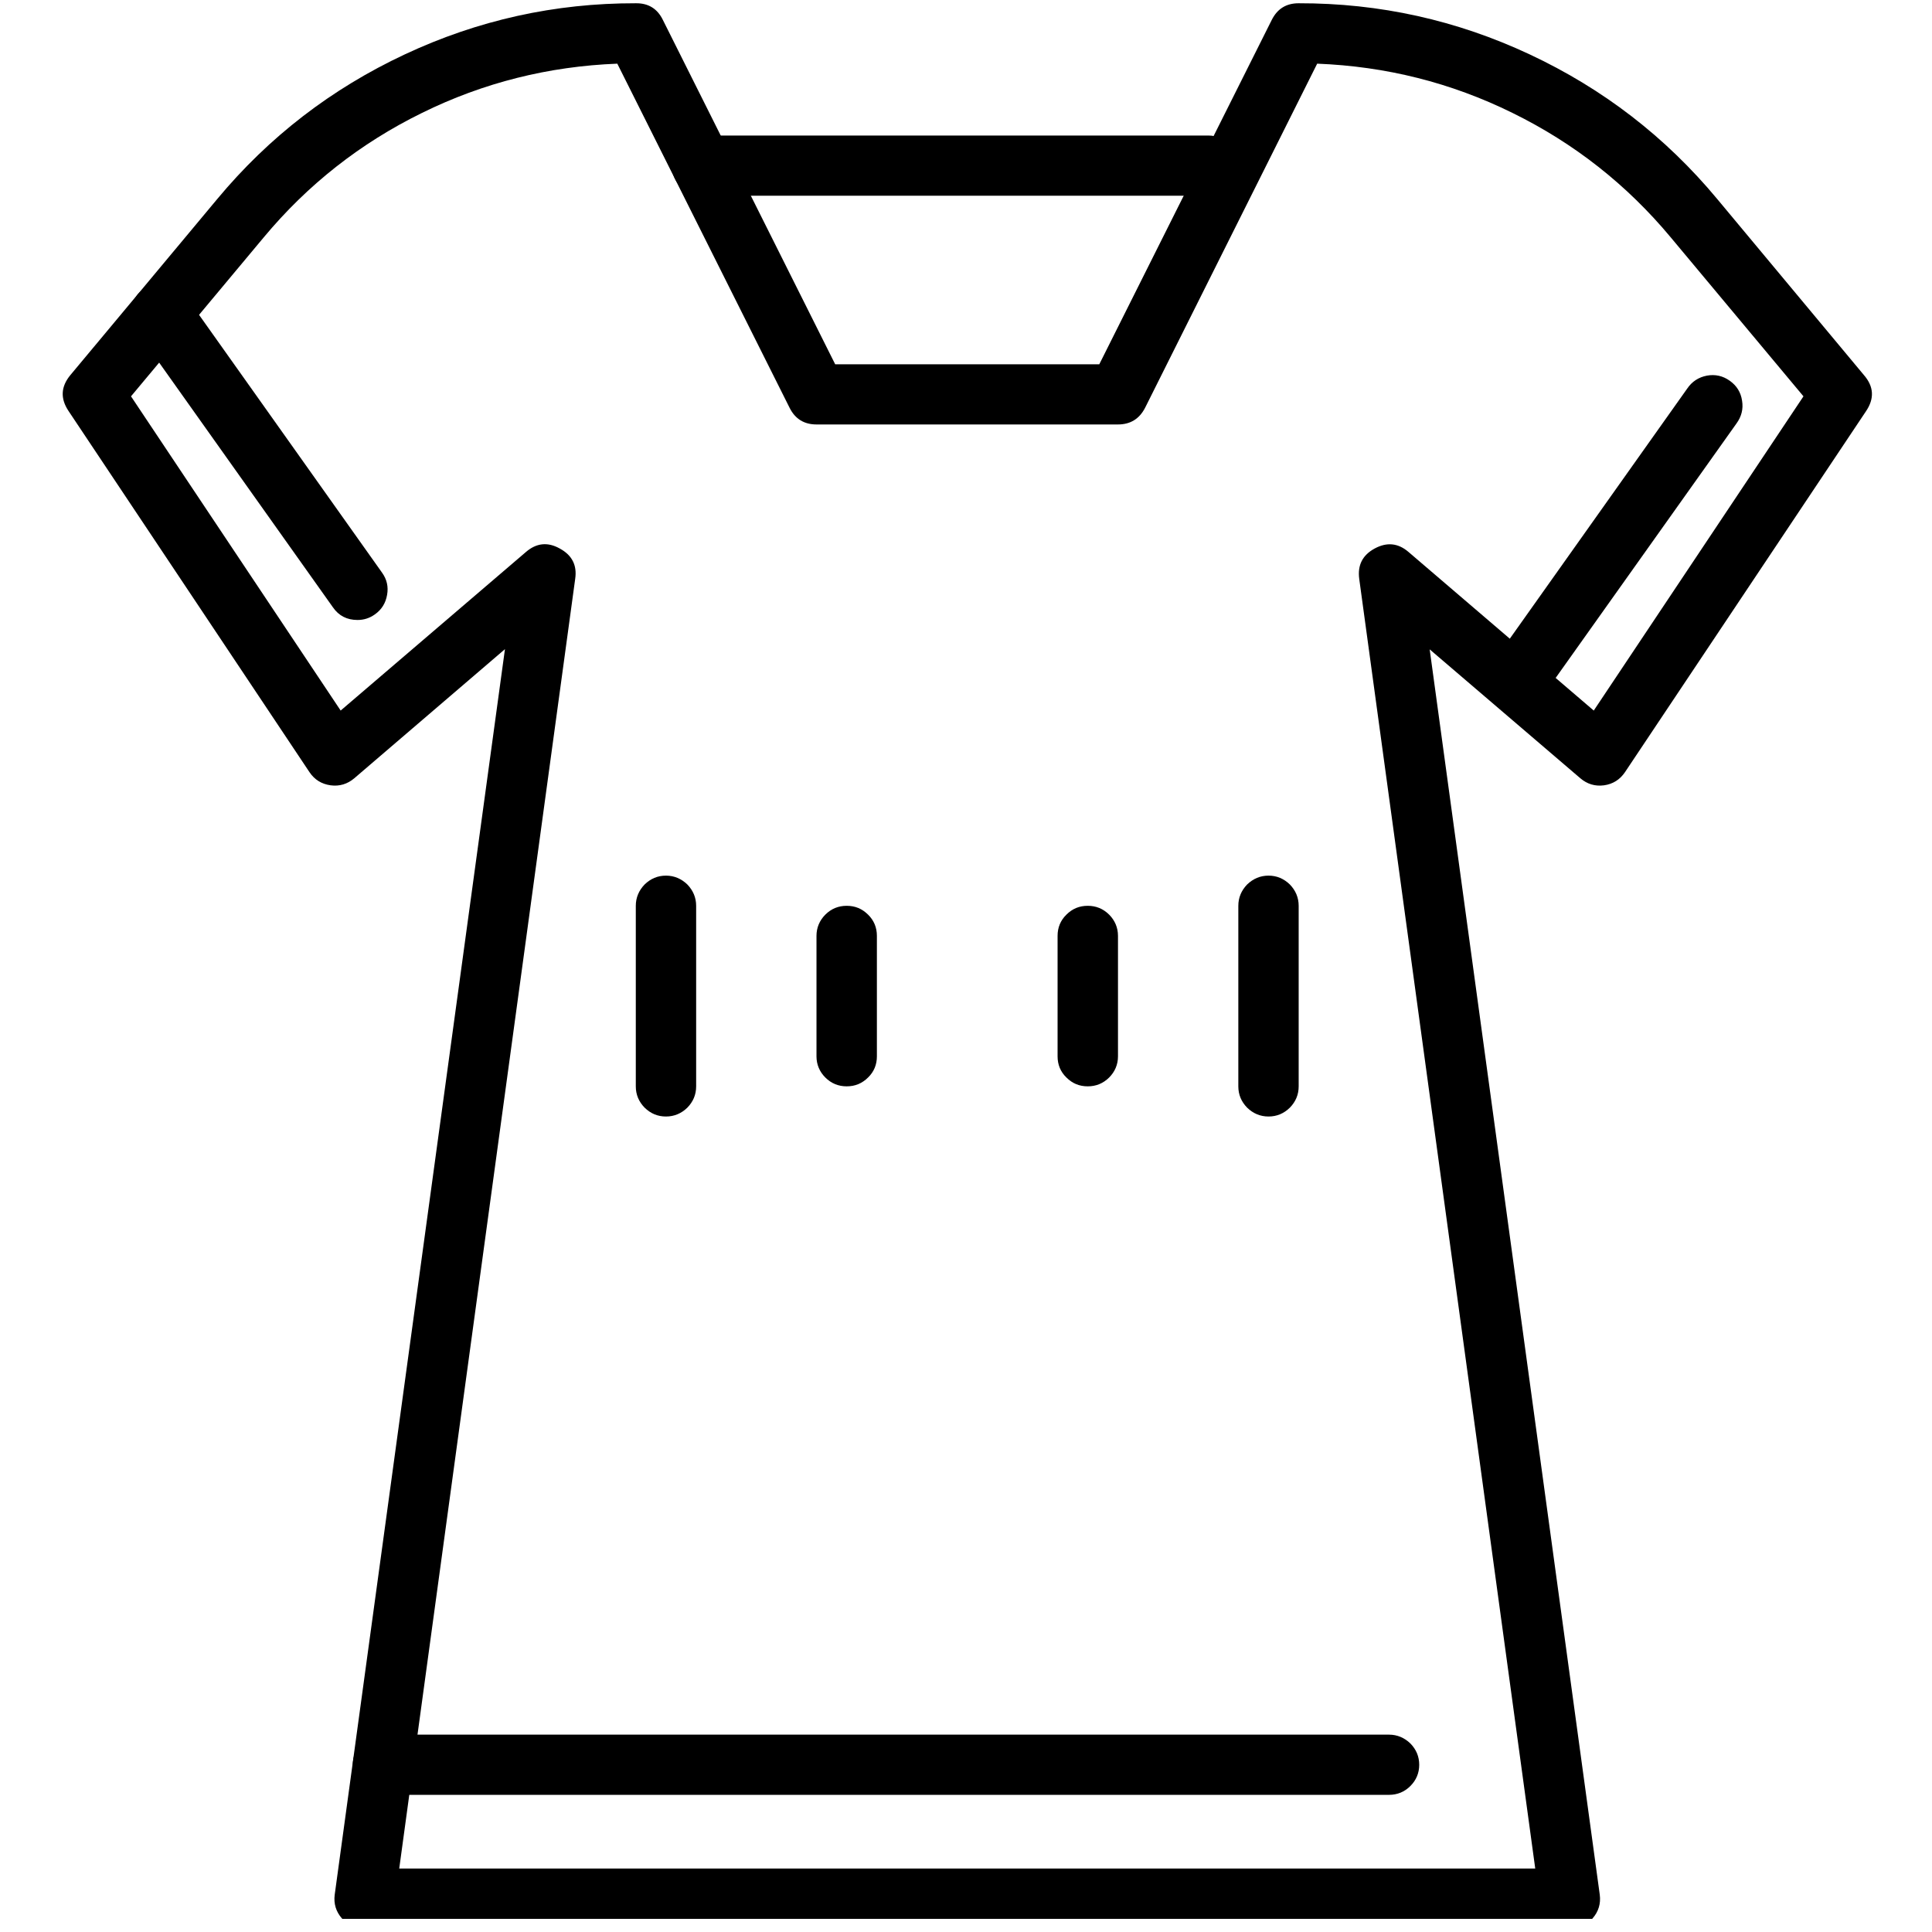
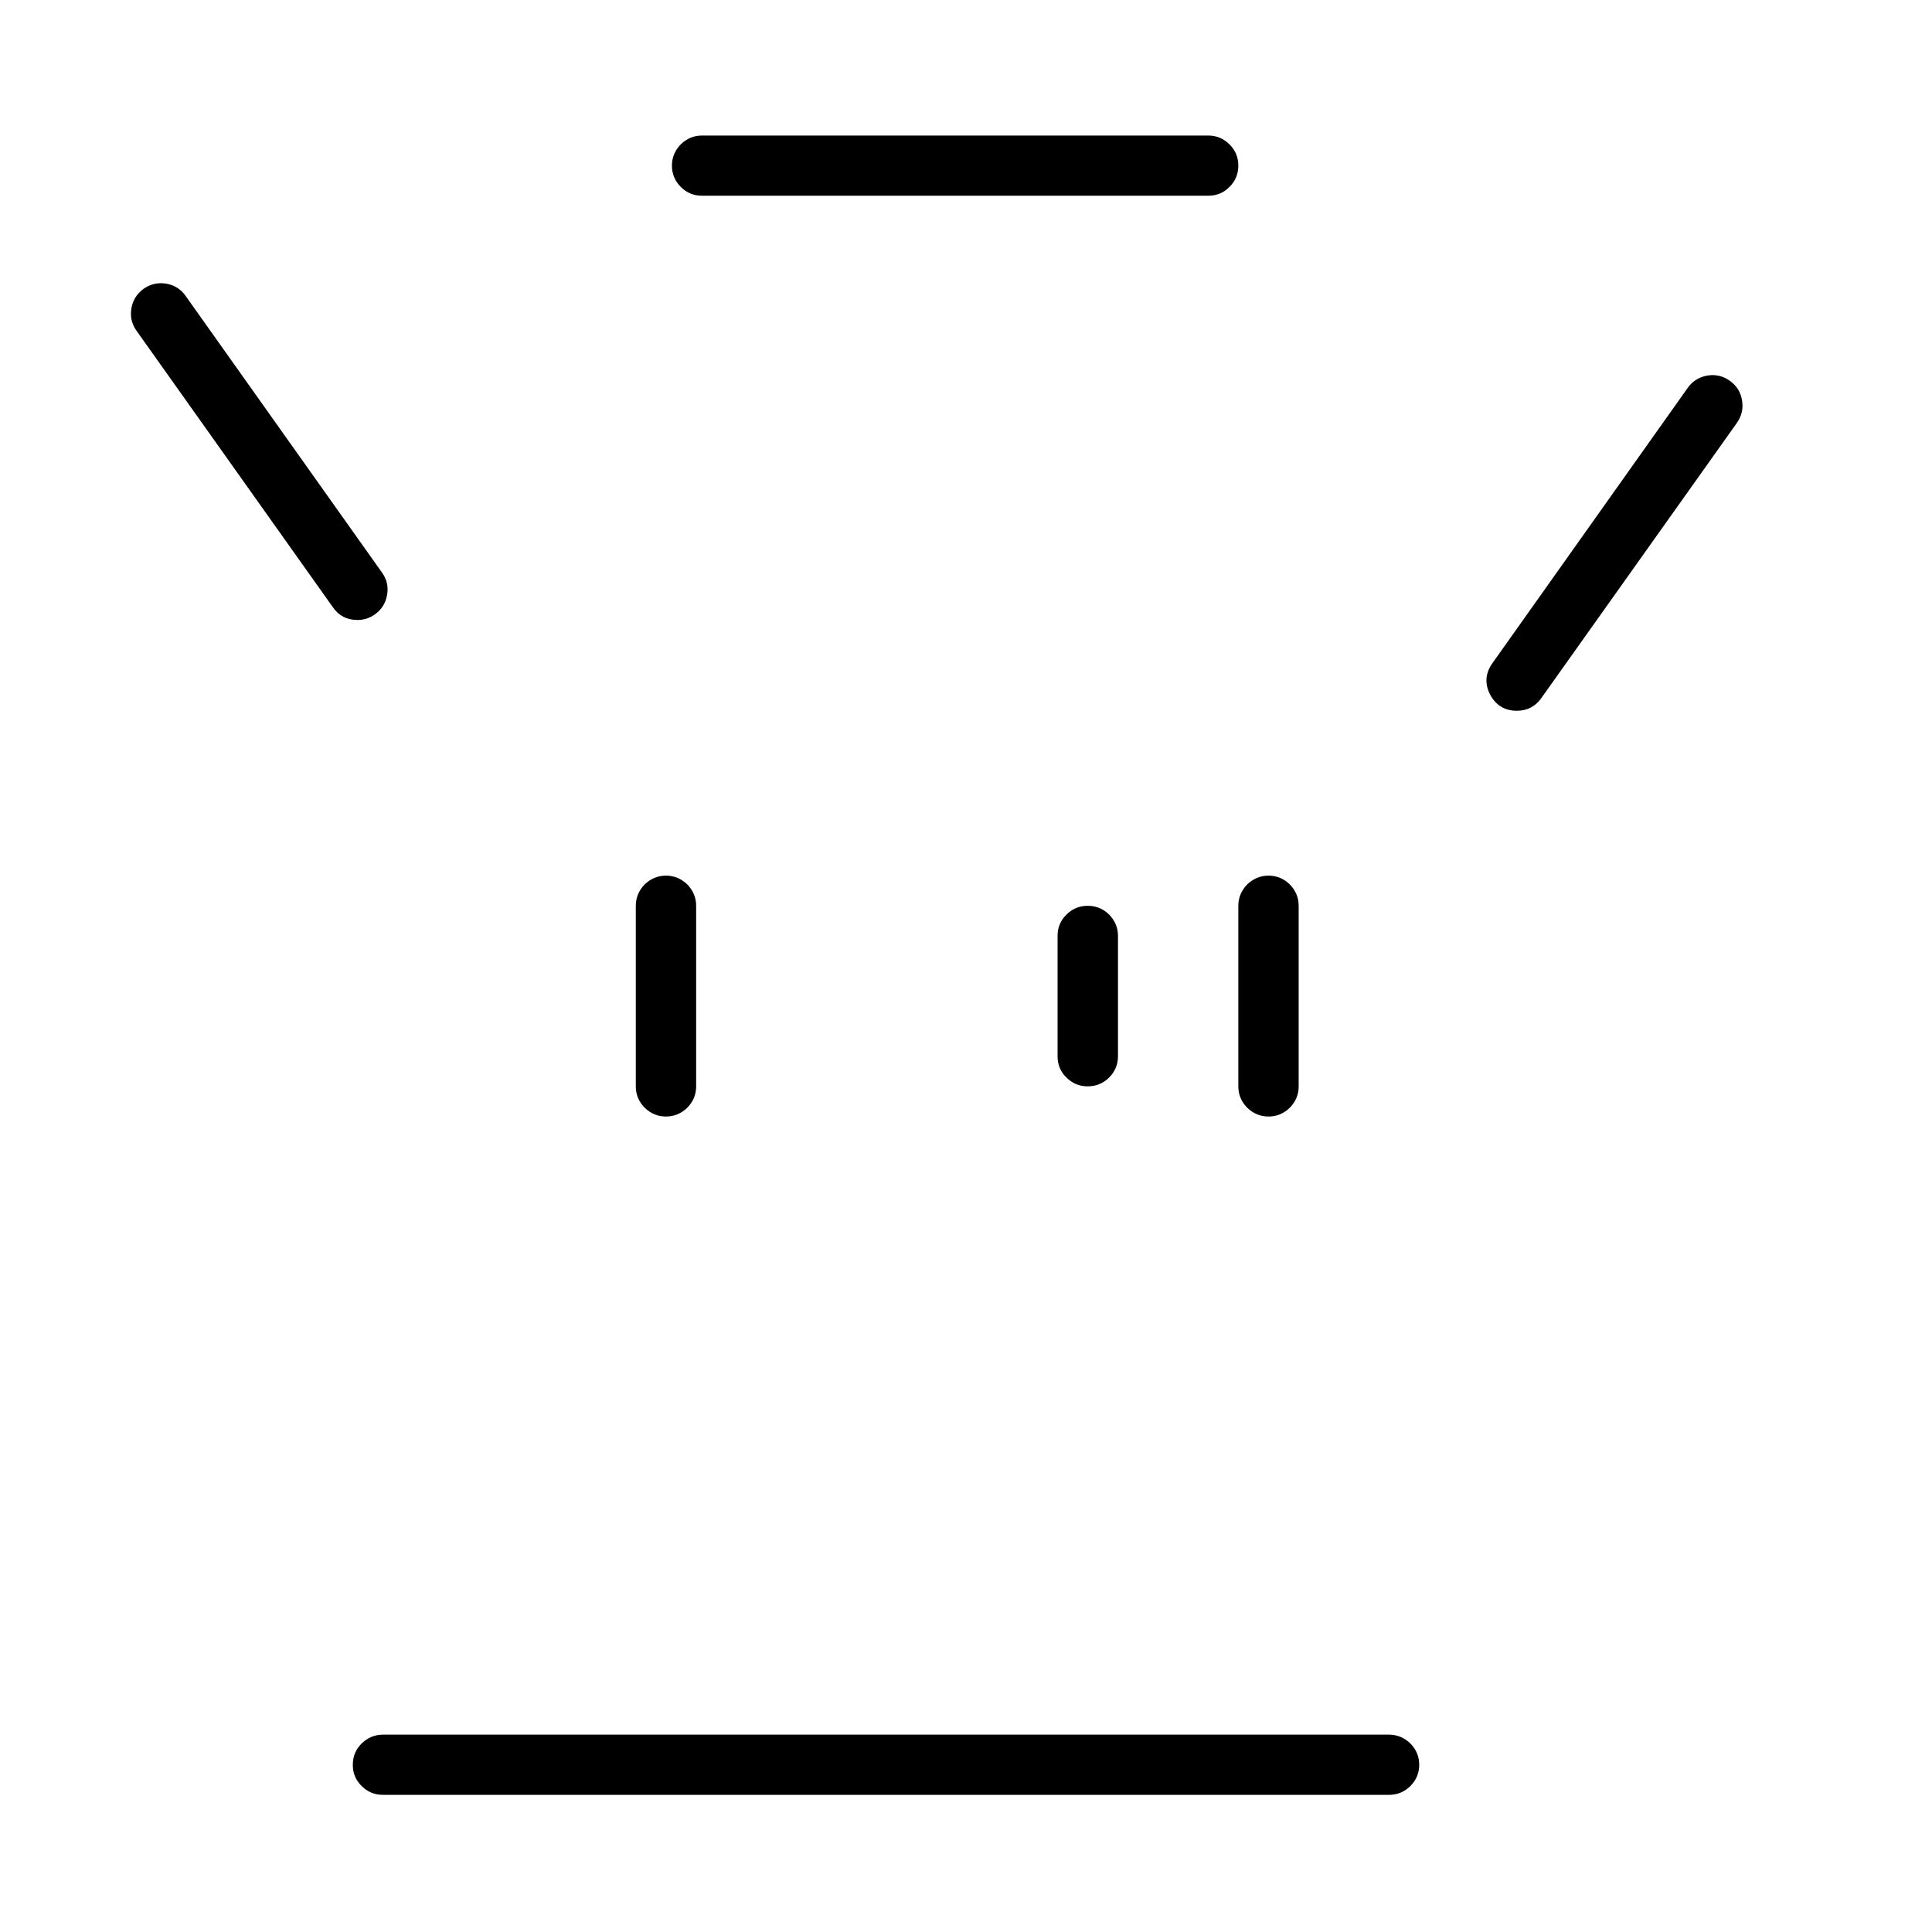
<svg xmlns="http://www.w3.org/2000/svg" width="49" zoomAndPan="magnify" viewBox="0 0 36.75 36.75" height="49" preserveAspectRatio="xMidYMid meet" version="1.0">
  <defs>
    <clipPath id="b0a5e5a0d4">
-       <path d="M 1.148 0 L 35.648 0 L 35.648 36.5 L 1.148 36.5 Z M 1.148 0 " clip-rule="nonzero" />
-     </clipPath>
+       </clipPath>
  </defs>
  <g clip-path="url(#b0a5e5a0d4)">
-     <path fill="#000000" d="M 29.859 36.688 L 6.938 36.688 C 6.762 36.688 6.617 36.625 6.504 36.492 C 6.391 36.363 6.344 36.211 6.367 36.039 L 9.605 12.348 L 6.738 14.805 C 6.609 14.914 6.457 14.961 6.289 14.938 C 6.117 14.914 5.984 14.832 5.887 14.688 L 1.305 7.82 C 1.145 7.582 1.156 7.355 1.34 7.133 L 4.133 3.785 C 5.117 2.602 6.305 1.688 7.699 1.035 C 9.09 0.383 10.555 0.059 12.094 0.062 C 12.332 0.059 12.504 0.164 12.609 0.379 L 15.887 6.93 L 20.91 6.93 L 24.191 0.379 C 24.297 0.168 24.465 0.062 24.703 0.062 C 26.242 0.059 27.707 0.383 29.098 1.035 C 30.492 1.688 31.68 2.602 32.664 3.785 L 35.457 7.137 C 35.645 7.355 35.656 7.582 35.496 7.82 L 30.91 14.688 C 30.812 14.832 30.68 14.914 30.512 14.938 C 30.34 14.961 30.191 14.914 30.062 14.805 L 27.195 12.352 L 30.43 36.039 C 30.453 36.211 30.406 36.363 30.293 36.492 C 30.18 36.625 30.035 36.691 29.859 36.688 Z M 7.594 35.543 L 29.203 35.543 L 25.855 11.012 C 25.82 10.75 25.918 10.559 26.148 10.434 C 26.379 10.309 26.594 10.328 26.793 10.5 L 30.316 13.516 L 34.305 7.539 L 31.781 4.516 C 30.945 3.512 29.941 2.723 28.77 2.148 C 27.598 1.57 26.359 1.262 25.055 1.211 L 21.781 7.758 C 21.672 7.969 21.5 8.074 21.266 8.074 L 15.531 8.074 C 15.297 8.074 15.125 7.969 15.02 7.758 L 11.742 1.211 C 10.438 1.262 9.199 1.57 8.027 2.148 C 6.855 2.723 5.852 3.512 5.016 4.516 L 2.492 7.539 L 6.48 13.516 L 10.004 10.5 C 10.203 10.328 10.418 10.305 10.648 10.434 C 10.879 10.559 10.98 10.75 10.941 11.012 Z M 7.594 35.543 " fill-opacity="1" fill-rule="nonzero" />
-   </g>
+     </g>
  <path fill="#000000" d="M 22.984 3.723 L 13.355 3.723 C 13.195 3.723 13.062 3.668 12.949 3.555 C 12.84 3.445 12.781 3.309 12.781 3.152 C 12.781 2.992 12.84 2.859 12.949 2.746 C 13.062 2.637 13.195 2.578 13.355 2.578 L 22.984 2.578 C 23.141 2.578 23.277 2.637 23.387 2.746 C 23.5 2.859 23.555 2.992 23.555 3.152 C 23.555 3.309 23.5 3.445 23.387 3.555 C 23.277 3.668 23.141 3.723 22.984 3.723 Z M 22.984 3.723 " fill-opacity="1" fill-rule="nonzero" />
  <path fill="#000000" d="M 12.668 21.238 C 12.508 21.238 12.375 21.18 12.262 21.07 C 12.152 20.957 12.094 20.824 12.094 20.664 L 12.094 17.23 C 12.094 17.074 12.152 16.938 12.262 16.824 C 12.375 16.715 12.508 16.656 12.668 16.656 C 12.824 16.656 12.961 16.715 13.074 16.824 C 13.184 16.938 13.242 17.074 13.242 17.23 L 13.242 20.664 C 13.242 20.824 13.184 20.957 13.074 21.07 C 12.961 21.18 12.824 21.238 12.668 21.238 Z M 12.668 21.238 " fill-opacity="1" fill-rule="nonzero" />
  <path fill="#000000" d="M 24.129 21.238 C 23.973 21.238 23.836 21.18 23.723 21.07 C 23.613 20.957 23.555 20.824 23.555 20.664 L 23.555 17.23 C 23.555 17.074 23.613 16.938 23.723 16.824 C 23.836 16.715 23.973 16.656 24.129 16.656 C 24.289 16.656 24.422 16.715 24.535 16.824 C 24.645 16.938 24.703 17.074 24.703 17.23 L 24.703 20.664 C 24.703 20.824 24.645 20.957 24.535 21.07 C 24.422 21.18 24.289 21.238 24.129 21.238 Z M 24.129 21.238 " fill-opacity="1" fill-rule="nonzero" />
  <path fill="#000000" d="M 20.691 20.664 C 20.531 20.664 20.398 20.609 20.285 20.496 C 20.172 20.387 20.117 20.25 20.117 20.094 L 20.117 17.801 C 20.117 17.645 20.172 17.508 20.285 17.398 C 20.398 17.285 20.531 17.23 20.691 17.23 C 20.848 17.23 20.984 17.285 21.098 17.398 C 21.207 17.508 21.266 17.645 21.266 17.801 L 21.266 20.094 C 21.266 20.25 21.207 20.387 21.098 20.496 C 20.984 20.609 20.848 20.664 20.691 20.664 Z M 20.691 20.664 " fill-opacity="1" fill-rule="nonzero" />
-   <path fill="#000000" d="M 16.105 20.664 C 15.949 20.664 15.812 20.609 15.699 20.496 C 15.59 20.387 15.531 20.25 15.531 20.094 L 15.531 17.801 C 15.531 17.645 15.59 17.508 15.699 17.398 C 15.812 17.285 15.949 17.23 16.105 17.23 C 16.266 17.23 16.398 17.285 16.512 17.398 C 16.625 17.508 16.68 17.645 16.68 17.801 L 16.68 20.094 C 16.68 20.25 16.625 20.387 16.512 20.496 C 16.398 20.609 16.266 20.664 16.105 20.664 Z M 16.105 20.664 " fill-opacity="1" fill-rule="nonzero" />
  <path fill="#000000" d="M 6.801 11.793 C 6.602 11.793 6.445 11.715 6.332 11.551 L 2.598 6.293 C 2.504 6.164 2.473 6.02 2.5 5.863 C 2.527 5.707 2.605 5.586 2.734 5.492 C 2.863 5.402 3.004 5.371 3.16 5.395 C 3.316 5.422 3.441 5.5 3.531 5.629 L 7.266 10.891 C 7.359 11.02 7.391 11.16 7.363 11.316 C 7.336 11.473 7.258 11.598 7.129 11.688 C 7.031 11.758 6.922 11.793 6.801 11.793 Z M 6.801 11.793 " fill-opacity="1" fill-rule="nonzero" />
  <path fill="#000000" d="M 28.852 13.52 C 28.621 13.52 28.453 13.414 28.344 13.211 C 28.238 13.004 28.254 12.805 28.387 12.617 L 32.094 7.391 C 32.184 7.258 32.309 7.176 32.469 7.145 C 32.625 7.117 32.77 7.148 32.902 7.242 C 33.035 7.336 33.113 7.461 33.137 7.621 C 33.164 7.781 33.125 7.926 33.031 8.055 L 29.32 13.277 C 29.207 13.438 29.051 13.52 28.852 13.52 Z M 28.852 13.52 " fill-opacity="1" fill-rule="nonzero" />
  <path fill="#000000" d="M 26.422 34.141 L 7.285 34.141 C 7.125 34.141 6.992 34.086 6.879 33.973 C 6.766 33.863 6.711 33.727 6.711 33.57 C 6.711 33.41 6.766 33.277 6.879 33.164 C 6.992 33.055 7.125 32.996 7.285 32.996 L 26.422 32.996 C 26.578 32.996 26.715 33.055 26.828 33.164 C 26.938 33.277 26.996 33.41 26.996 33.57 C 26.996 33.727 26.938 33.863 26.828 33.973 C 26.715 34.086 26.578 34.141 26.422 34.141 Z M 26.422 34.141 " fill-opacity="1" fill-rule="nonzero" />
</svg>